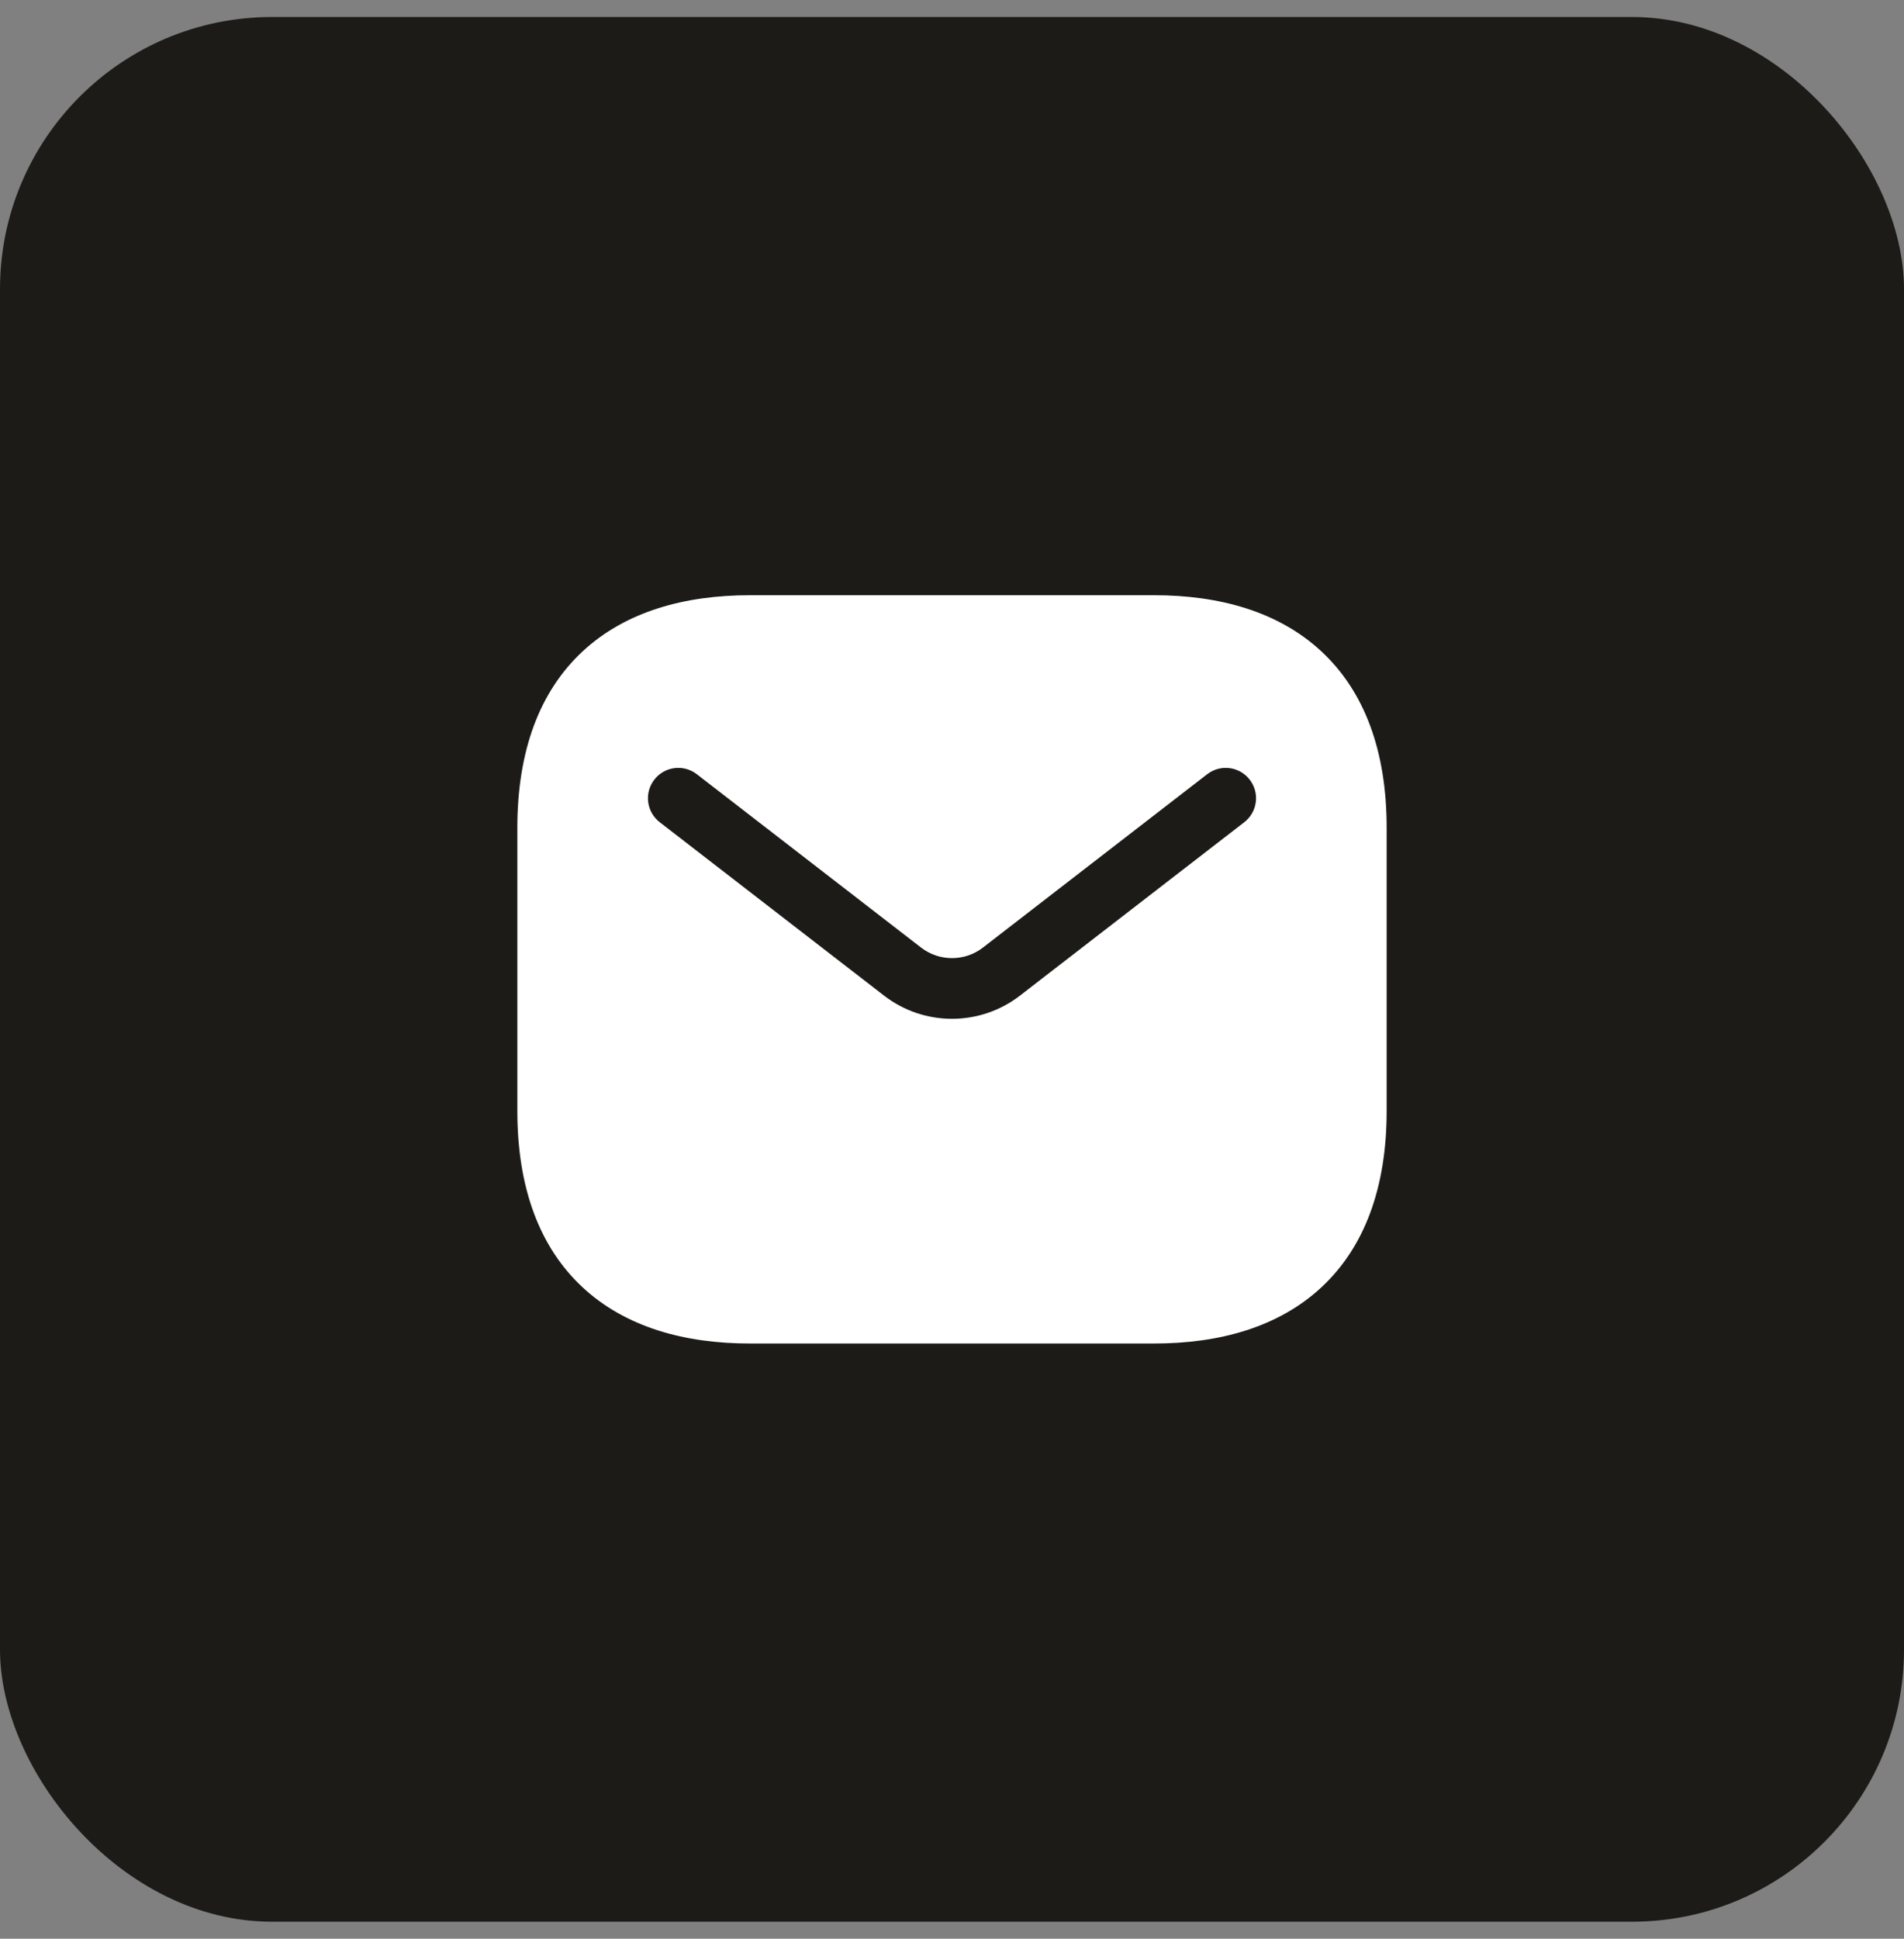
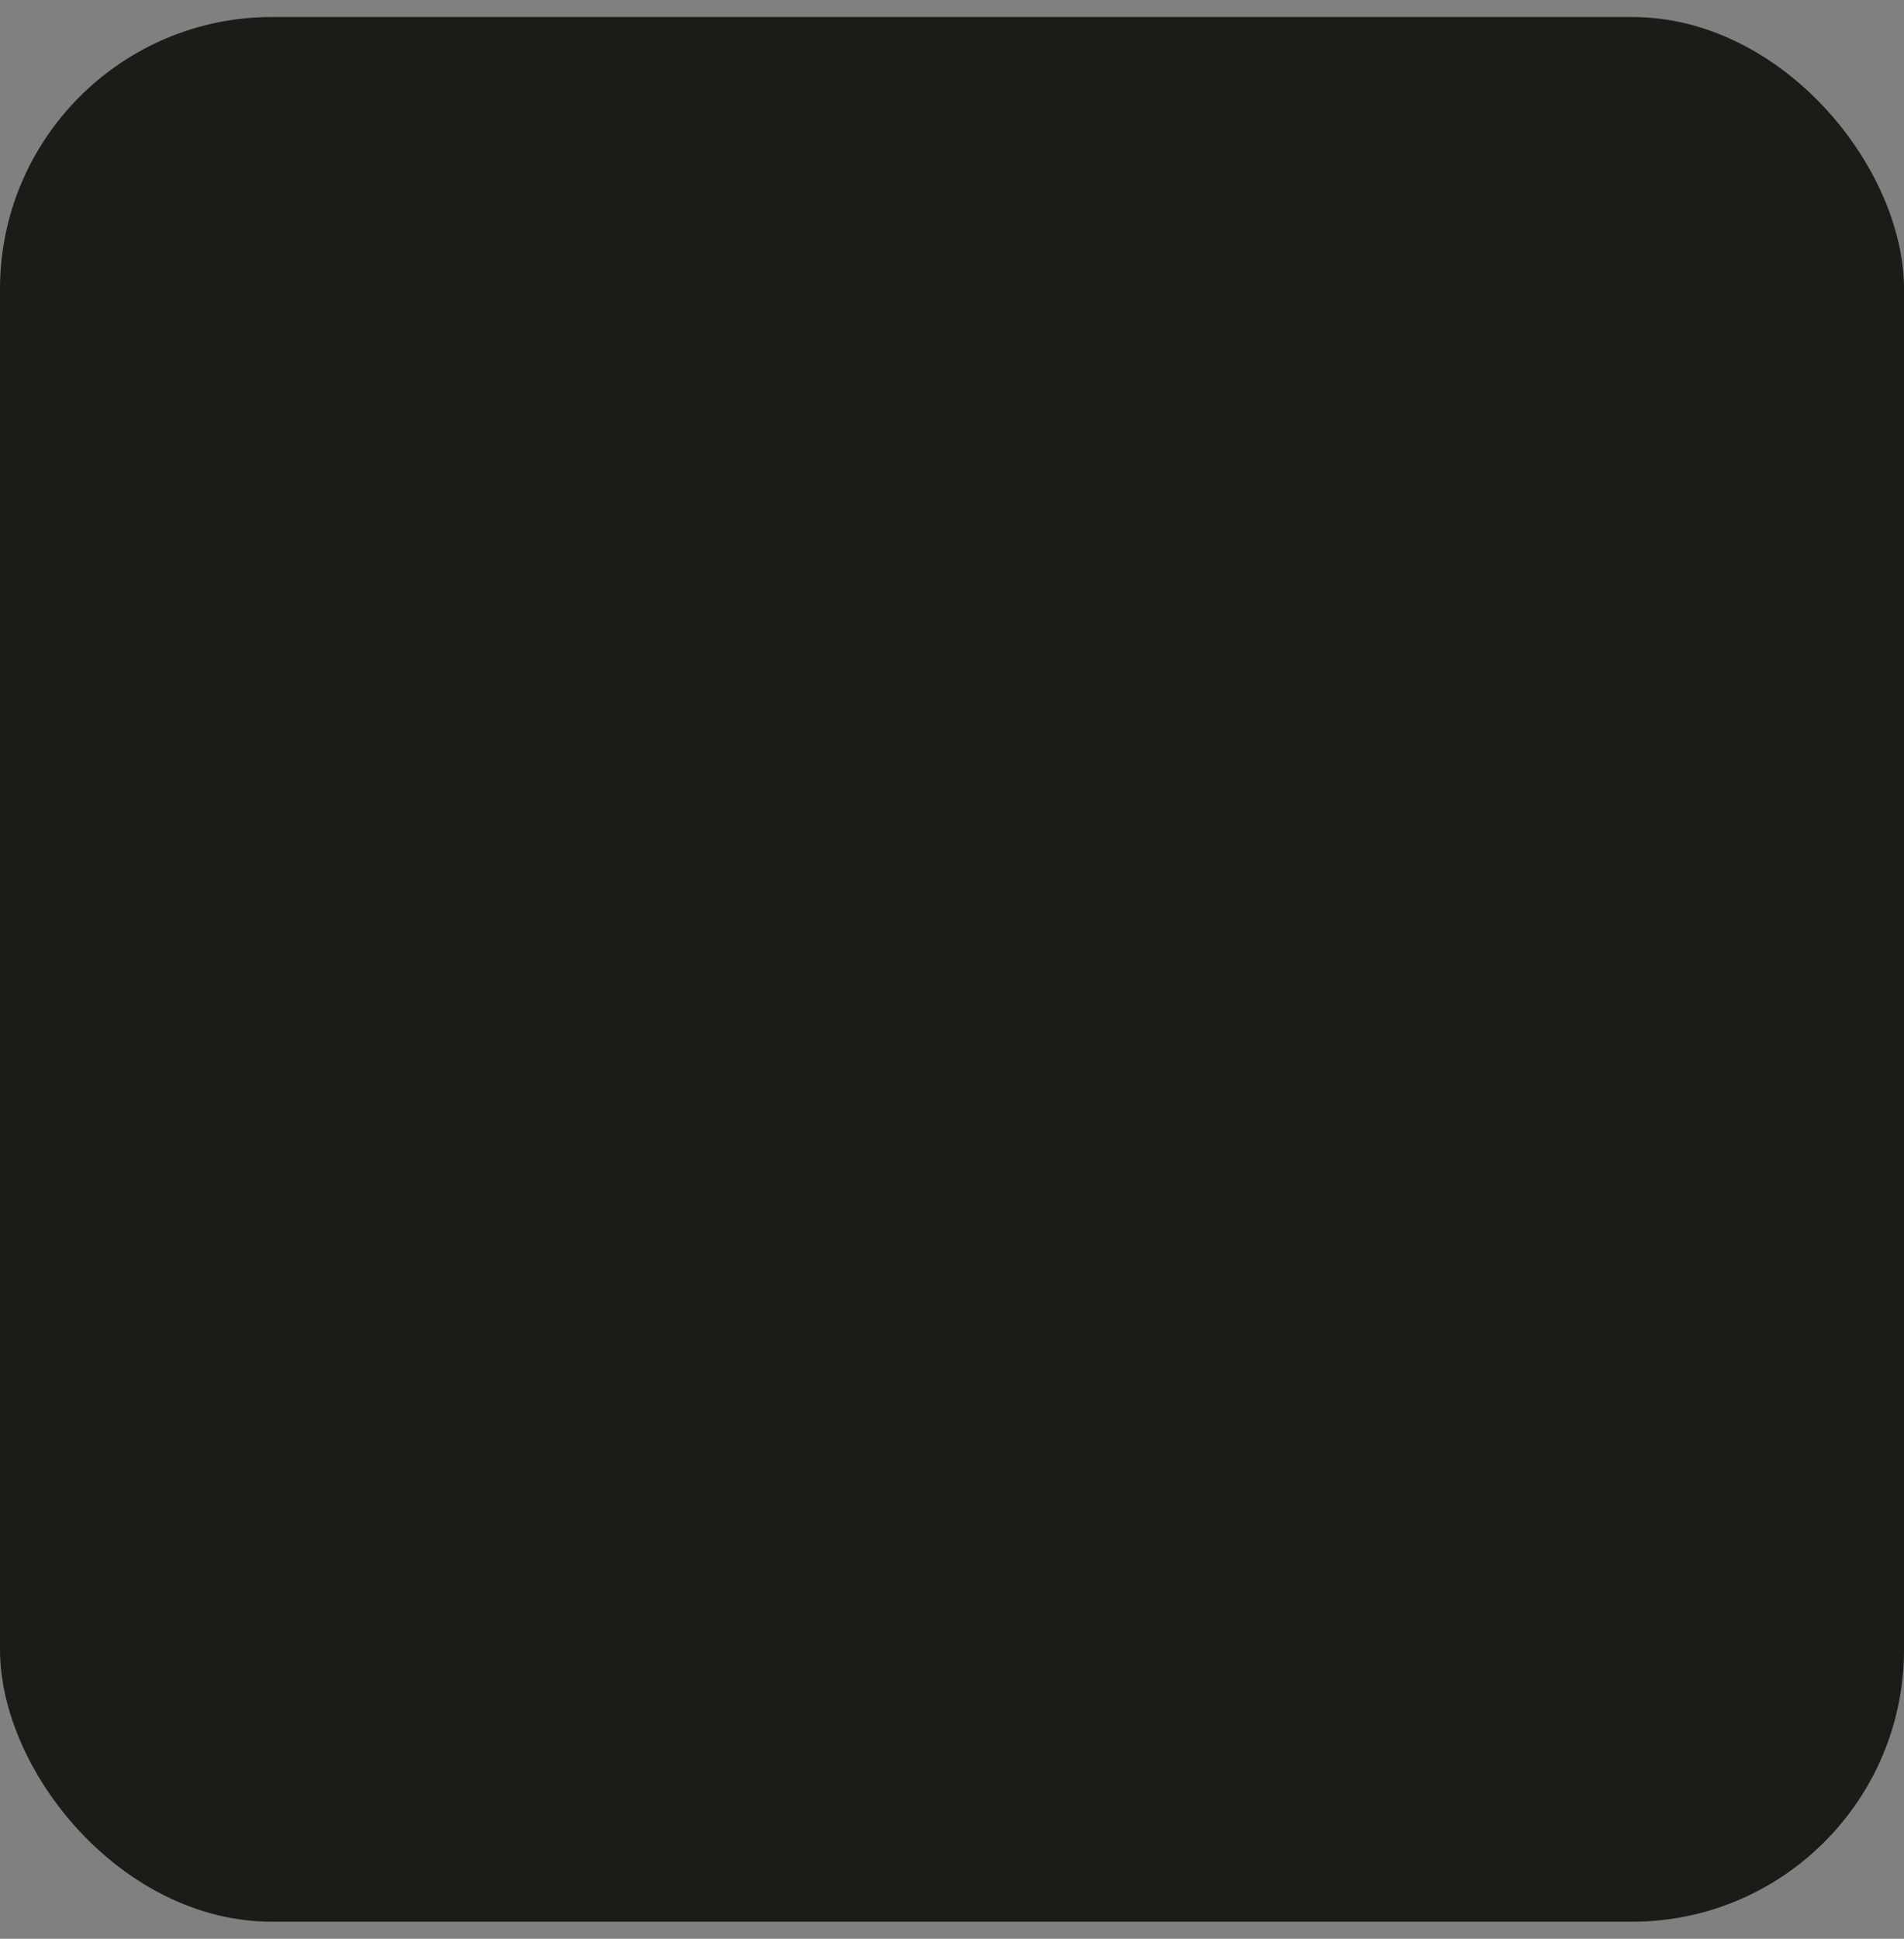
<svg xmlns="http://www.w3.org/2000/svg" width="56" height="57" viewBox="0 0 56 57" fill="none">
  <rect x="0" y="0" width="56" height="57" fill="#808080" stroke="none" />
  <rect y="0.5" width="56" height="56" rx="8" fill="#1C1B17" />
-   <path fill-rule="evenodd" clip-rule="evenodd" d="M22.054 17.5C20.134 17.5 18.397 17.98 17.136 19.151C15.864 20.332 15.216 22.087 15.216 24.338V32.662C15.216 34.913 15.864 36.668 17.136 37.849C18.397 39.02 20.134 39.5 22.054 39.5H33.946C35.867 39.5 37.603 39.02 38.864 37.849C40.136 36.668 40.784 34.913 40.784 32.662V24.338C40.784 22.087 40.136 20.332 38.864 19.151C37.603 17.98 35.867 17.5 33.946 17.5H22.054ZM36.596 24.174C36.986 23.873 37.058 23.313 36.756 22.923C36.455 22.533 35.895 22.461 35.505 22.763L28.909 27.86C28.374 28.273 27.626 28.273 27.091 27.86L20.495 22.763C20.105 22.461 19.545 22.533 19.244 22.923C18.942 23.313 19.014 23.873 19.404 24.174L26 29.271C27.178 30.181 28.822 30.181 30 29.271L36.596 24.174Z" fill="white" />
</svg>